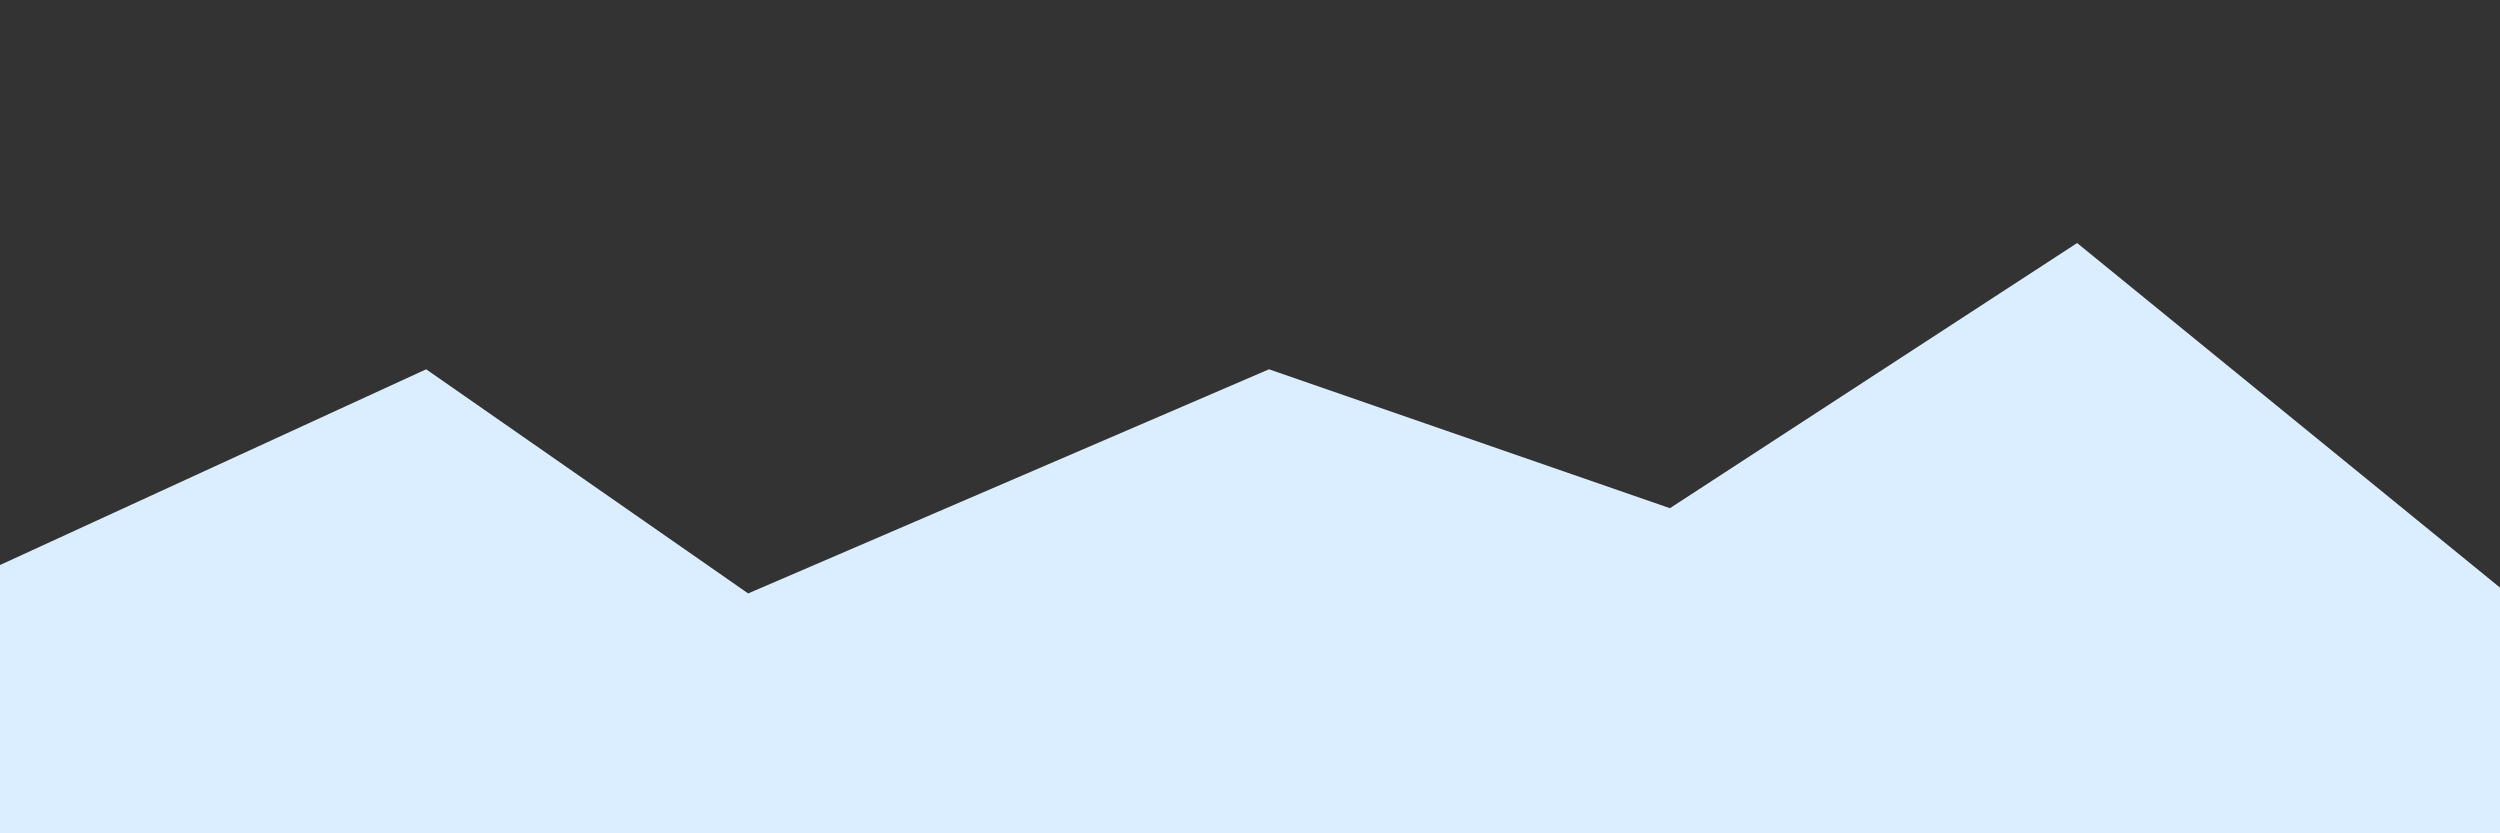
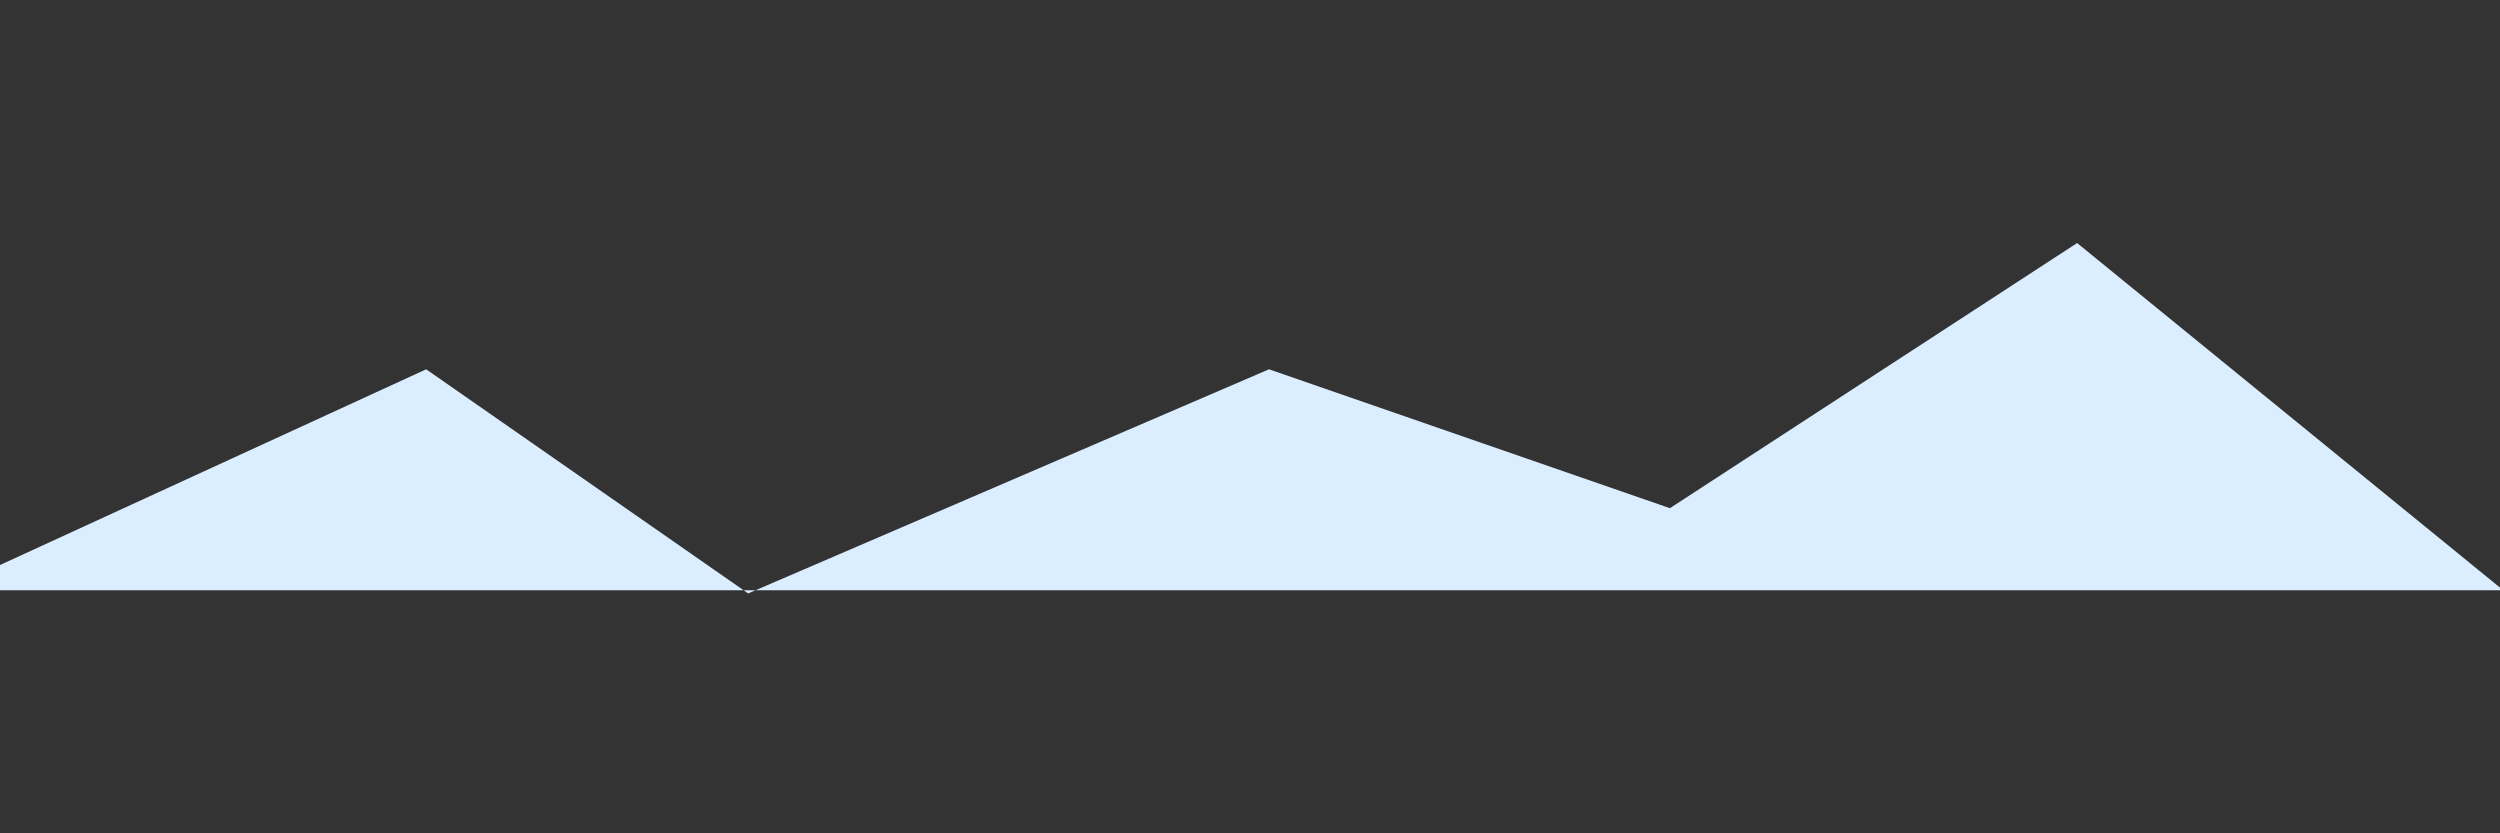
<svg xmlns="http://www.w3.org/2000/svg" xmlns:ns1="http://www.inkscape.org/namespaces/inkscape" xmlns:ns2="http://sodipodi.sourceforge.net/DTD/sodipodi-0.dtd" width="600pt" height="200pt" viewBox="0 0 211.667 70.556" version="1.1" id="svg8" ns1:version="0.92.4 (5da689c313, 2019-01-14)" ns2:docname="chart_loading.svg">
  <rect x="0" y="0" width="211.667" height="70.556" fill="#333333" stroke="none" />
  <defs>
    <linearGradient id="logo-gradient" x1="0%" y1="0%" x2="100%" y2="100%">
      <stop offset="0%" stop-color="#dbeeff">
        <animate attributeName="stop-color" values="#dbeeff; #fff; #dbeeff" dur="4s" repeatCount="indefinite" />
      </stop>
      <stop offset="100%" stop-color="#dbeeff">
        <animate attributeName="stop-color" values="#fff; #dbeeff; #fff" dur="4s" repeatCount="indefinite" />
      </stop>
    </linearGradient>
  </defs>
  <ns2:namedview id="base" pagecolor="#dbeeff" bordercolor="#dbeeff" borderopacity="1.0" ns1:pageopacity="0.0" ns1:pageshadow="2" ns1:zoom="0.98994949" ns1:cx="405.60124" ns1:cy="45.570707" ns1:document-units="mm" ns1:current-layer="layer1" showgrid="false" units="pt" ns1:window-width="1920" ns1:window-height="1017" ns1:window-x="2552" ns1:window-y="491" ns1:window-maximized="1" />
  <g ns1:label="Ebene 1" ns1:groupmode="layer" id="layer1" transform="translate(0,-226.444)">
-     <path style="fill:url(#logo-gradient);stroke:none;stroke-width:0.265;stroke-linecap:butt;stroke-linejoin:miter;stroke-opacity:1;fill-opacity:1;stroke-miterlimit:4;stroke-dasharray:none" d="M 211.945,276.42 175.863,247.021 141.386,269.471 107.442,257.711 63.343,276.688 36.081,257.711 0,274.282 -0.267,297.267 H 211.945 l -1e-5,-20.847" id="path4524" ns1:connector-curvature="0" />
+     <path style="fill:url(#logo-gradient);stroke:none;stroke-width:0.265;stroke-linecap:butt;stroke-linejoin:miter;stroke-opacity:1;fill-opacity:1;stroke-miterlimit:4;stroke-dasharray:none" d="M 211.945,276.42 175.863,247.021 141.386,269.471 107.442,257.711 63.343,276.688 36.081,257.711 0,274.282 -0.267,297.267 l -1e-5,-20.847" id="path4524" ns1:connector-curvature="0" />
  </g>
</svg>